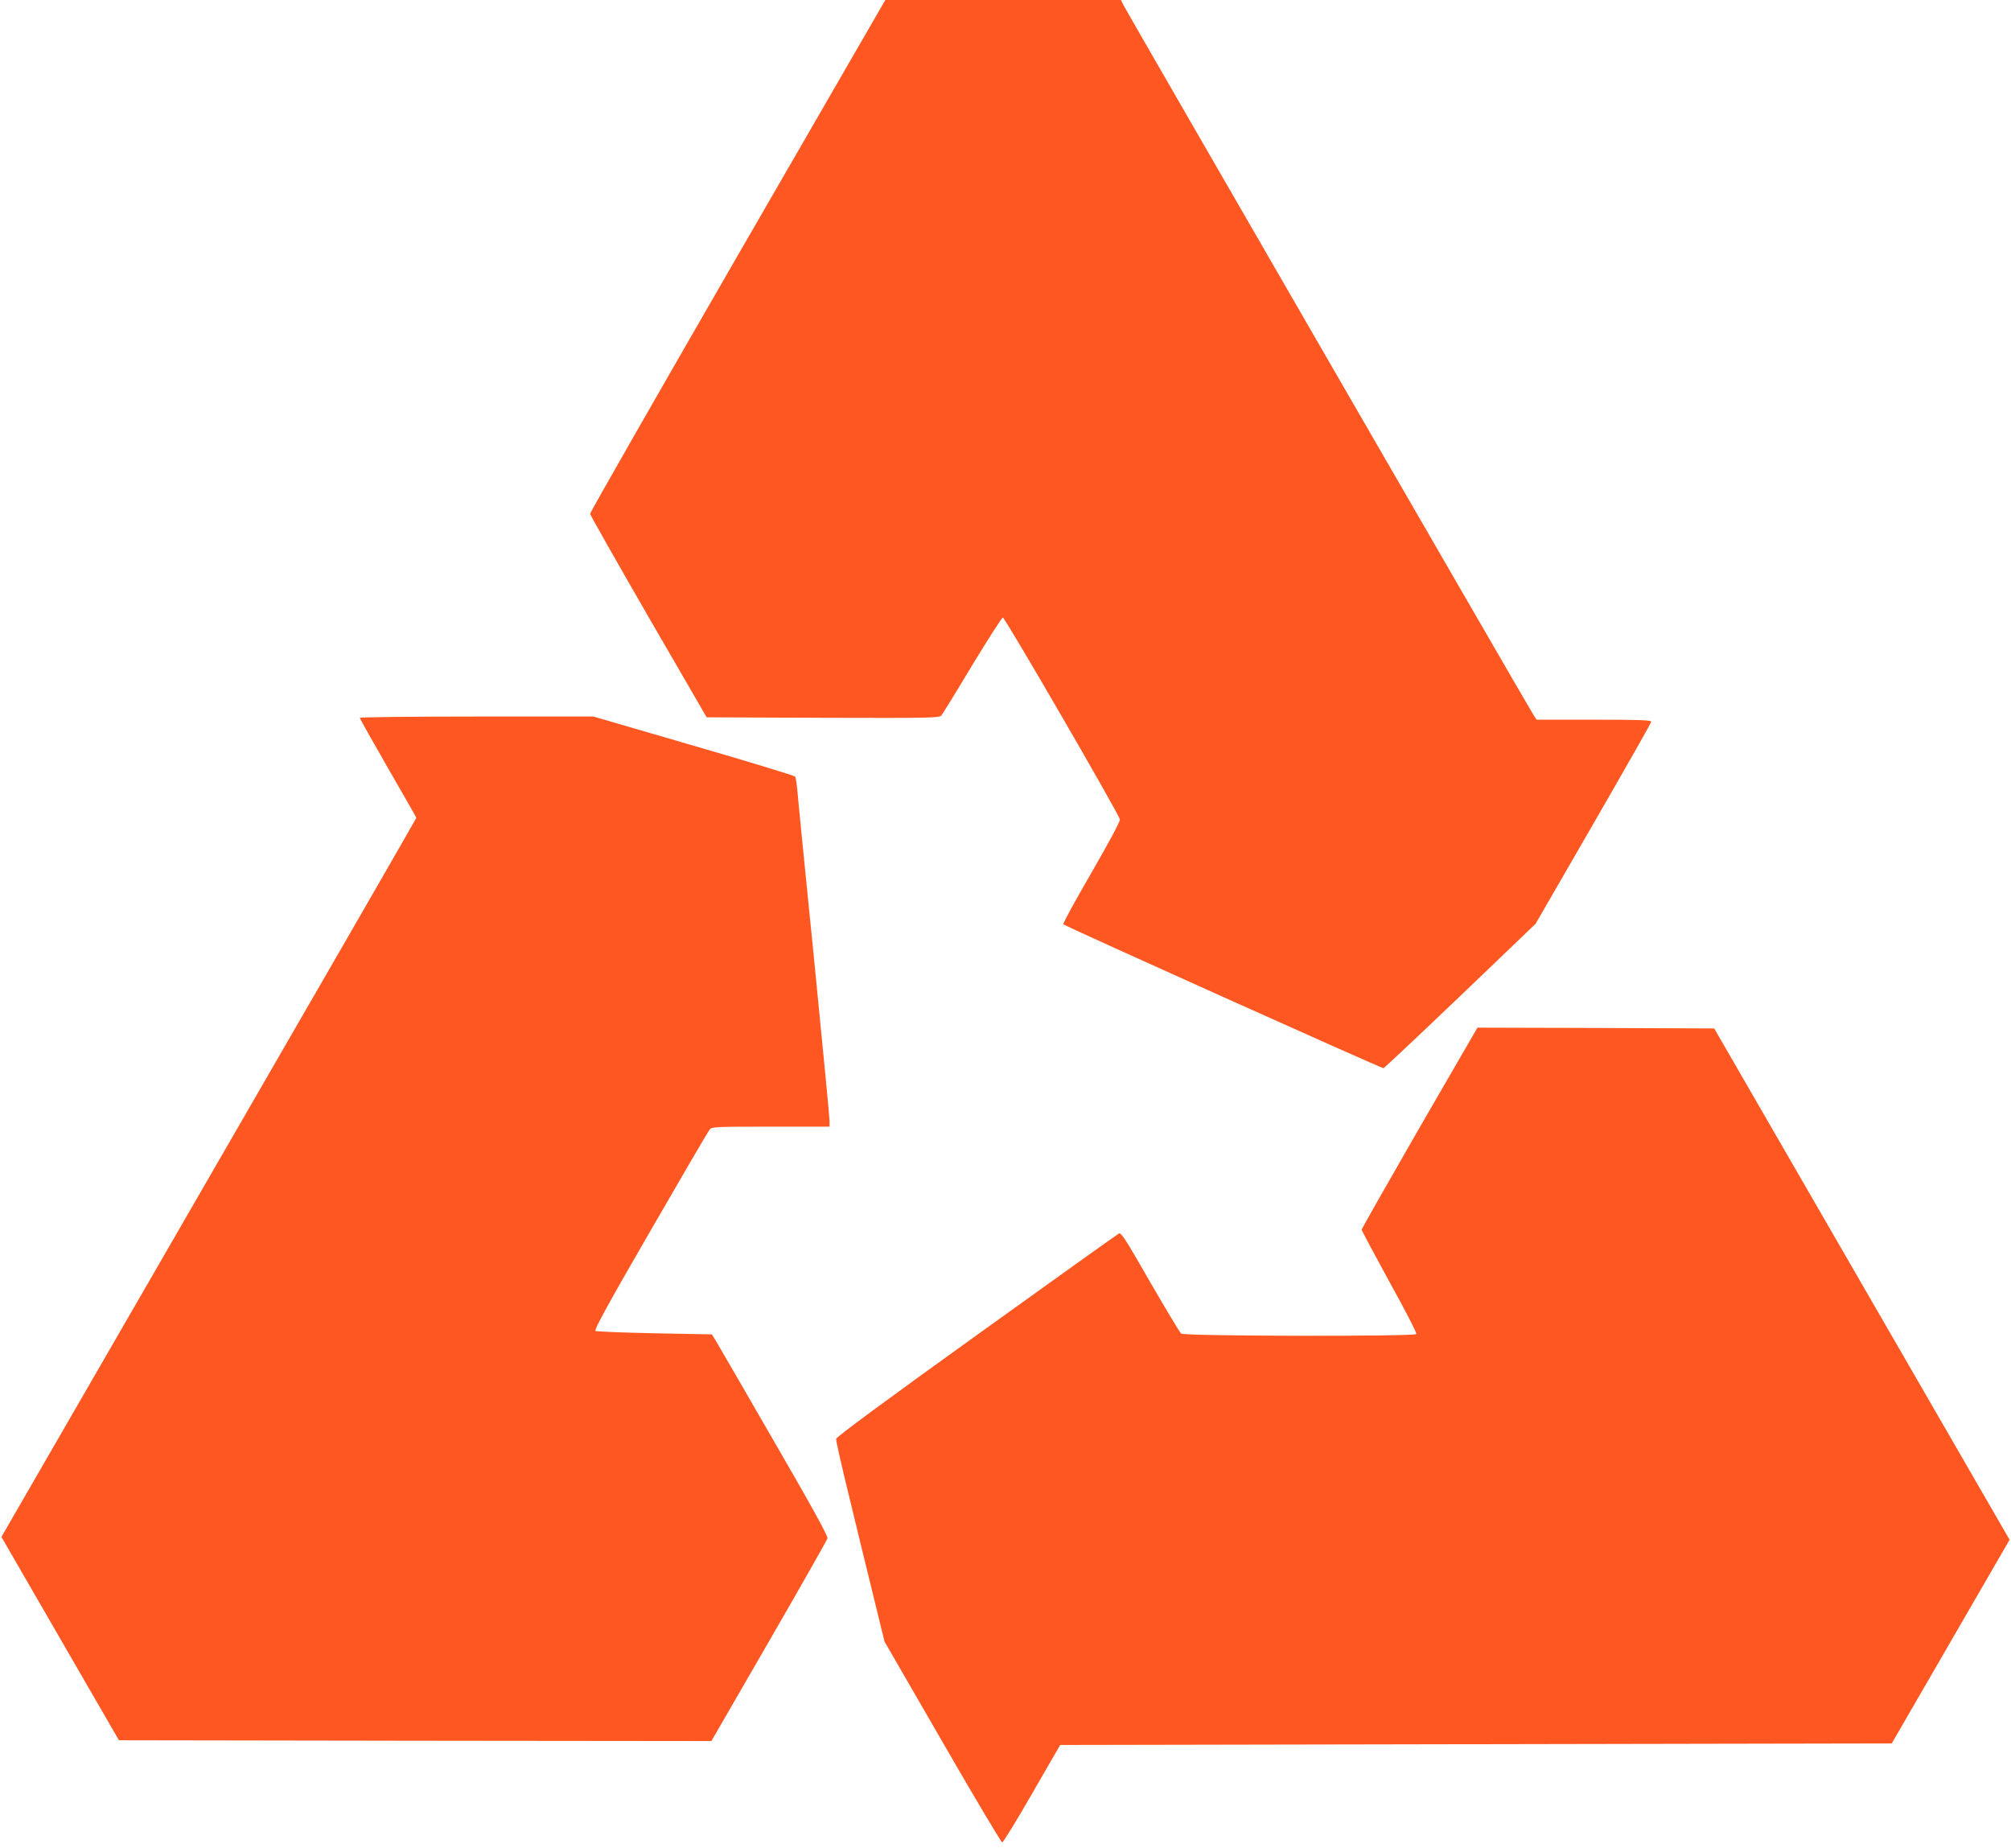
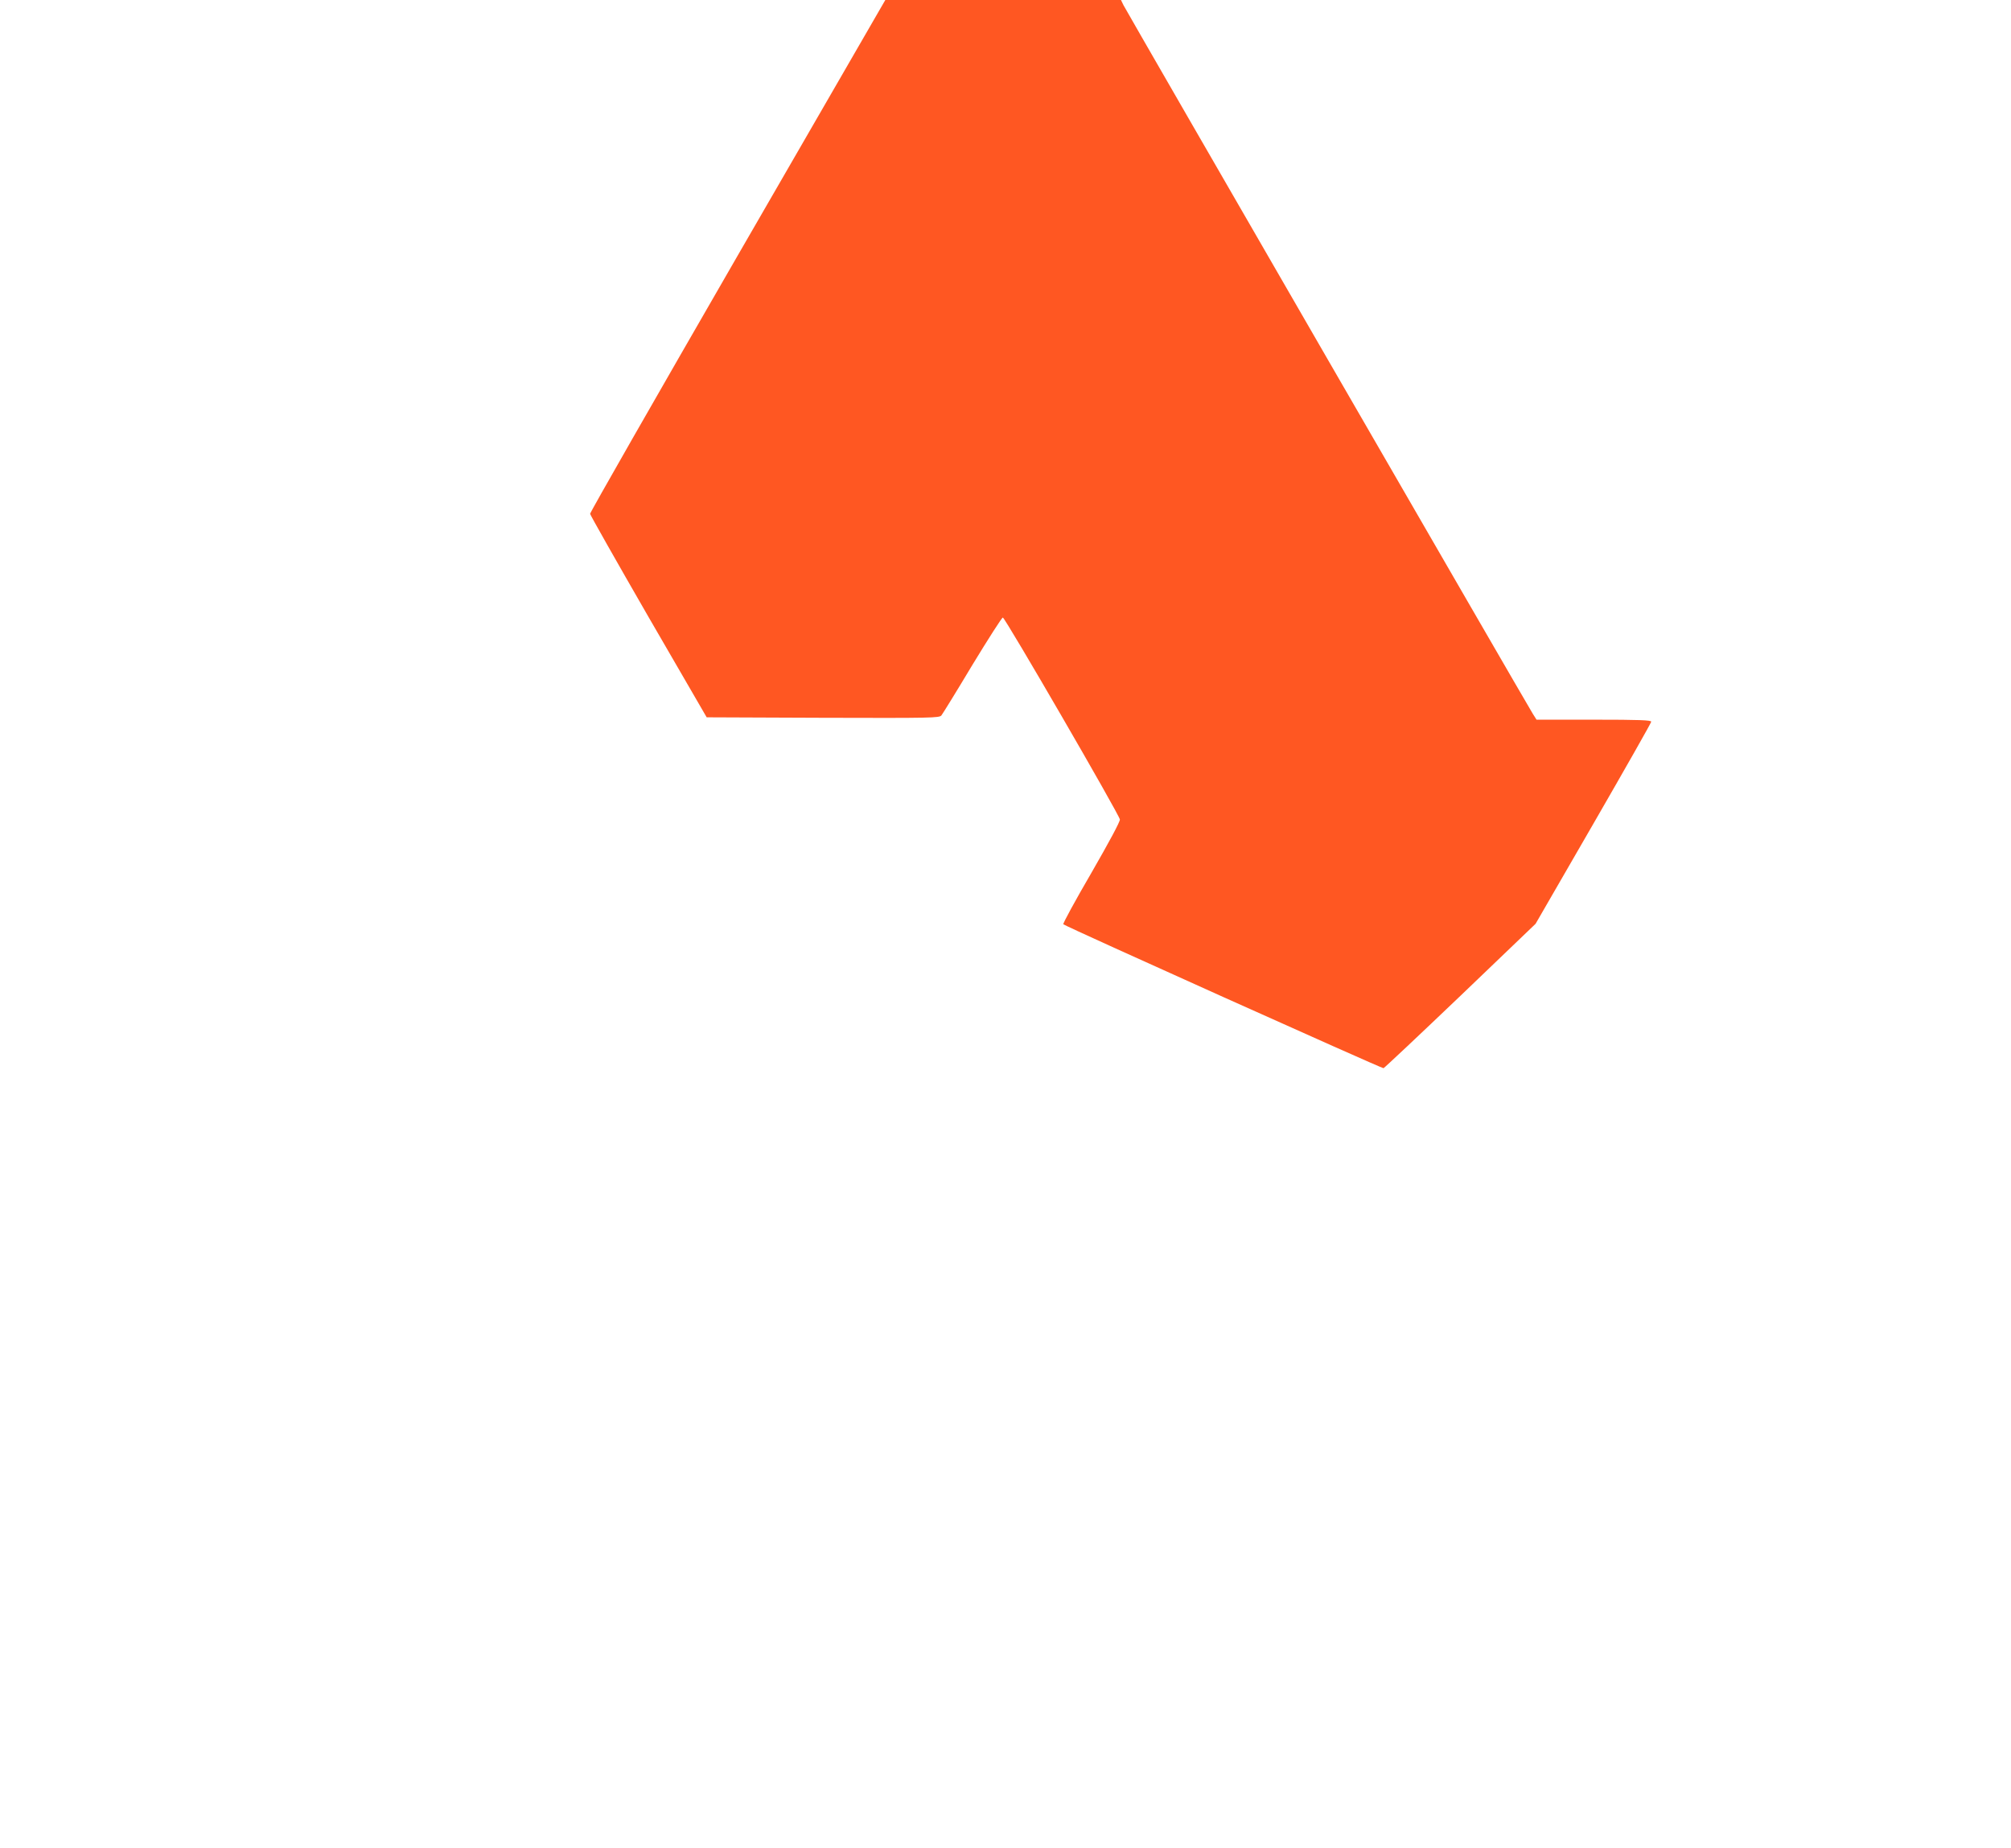
<svg xmlns="http://www.w3.org/2000/svg" version="1.0" width="1280pt" height="1176pt" viewBox="0 0 1280 1176" preserveAspectRatio="xMidYMid meet">
  <g transform="translate(0,1176) scale(0.1,-0.1)" fill="#ff5722" stroke="none">
    <path d="M4695 10133 c-517 -896 -940 -1635 -939 -1643 1 -8 168 -303 371 -655 l371 -640 739 -3 c695 -2 741 -1 755 15 8 10 97 154 197 321 101 166 188 302 194 302 14 0 741 -1254 745 -1285 2 -13 -68 -143 -182 -341 -102 -175 -182 -322 -178 -326 14 -14 2027 -918 2038 -916 6 2 226 209 490 461 l478 458 368 637 c202 350 368 642 368 649 0 10 -75 13 -365 13 l-365 0 -24 38 c-31 48 -2584 4467 -2605 4509 l-16 33 -750 0 -750 0 -940 -1627z" />
-     <path d="M2290 7192 c0 -5 81 -149 180 -321 99 -171 180 -313 180 -316 0 -3 -594 -1034 -1321 -2291 l-1320 -2285 374 -647 374 -647 1885 -3 1886 -2 367 635 c202 350 369 644 372 655 4 14 -103 208 -343 622 -191 332 -358 619 -370 639 l-23 37 -364 7 c-201 4 -370 11 -377 15 -10 6 84 177 350 637 199 345 369 636 378 646 14 16 45 17 389 17 l373 0 0 38 c0 22 -45 486 -99 1033 -55 547 -103 1028 -106 1070 -4 42 -10 81 -14 87 -3 5 -293 94 -645 196 l-639 186 -743 0 c-409 0 -744 -4 -744 -8z" />
-     <path d="M9035 4583 c-202 -351 -368 -643 -368 -649 0 -5 80 -155 177 -332 98 -176 175 -326 171 -332 -10 -16 -1476 -14 -1497 3 -8 6 -97 155 -198 329 -154 269 -184 316 -198 308 -10 -5 -417 -296 -907 -648 -579 -416 -891 -646 -893 -659 -2 -10 36 -176 83 -368 47 -193 116 -479 155 -636 l70 -286 369 -639 c203 -352 374 -639 380 -639 6 0 92 139 190 310 l179 310 2647 5 2646 5 375 648 375 648 -940 1627 -940 1627 -753 3 -754 2 -369 -637z" />
  </g>
</svg>